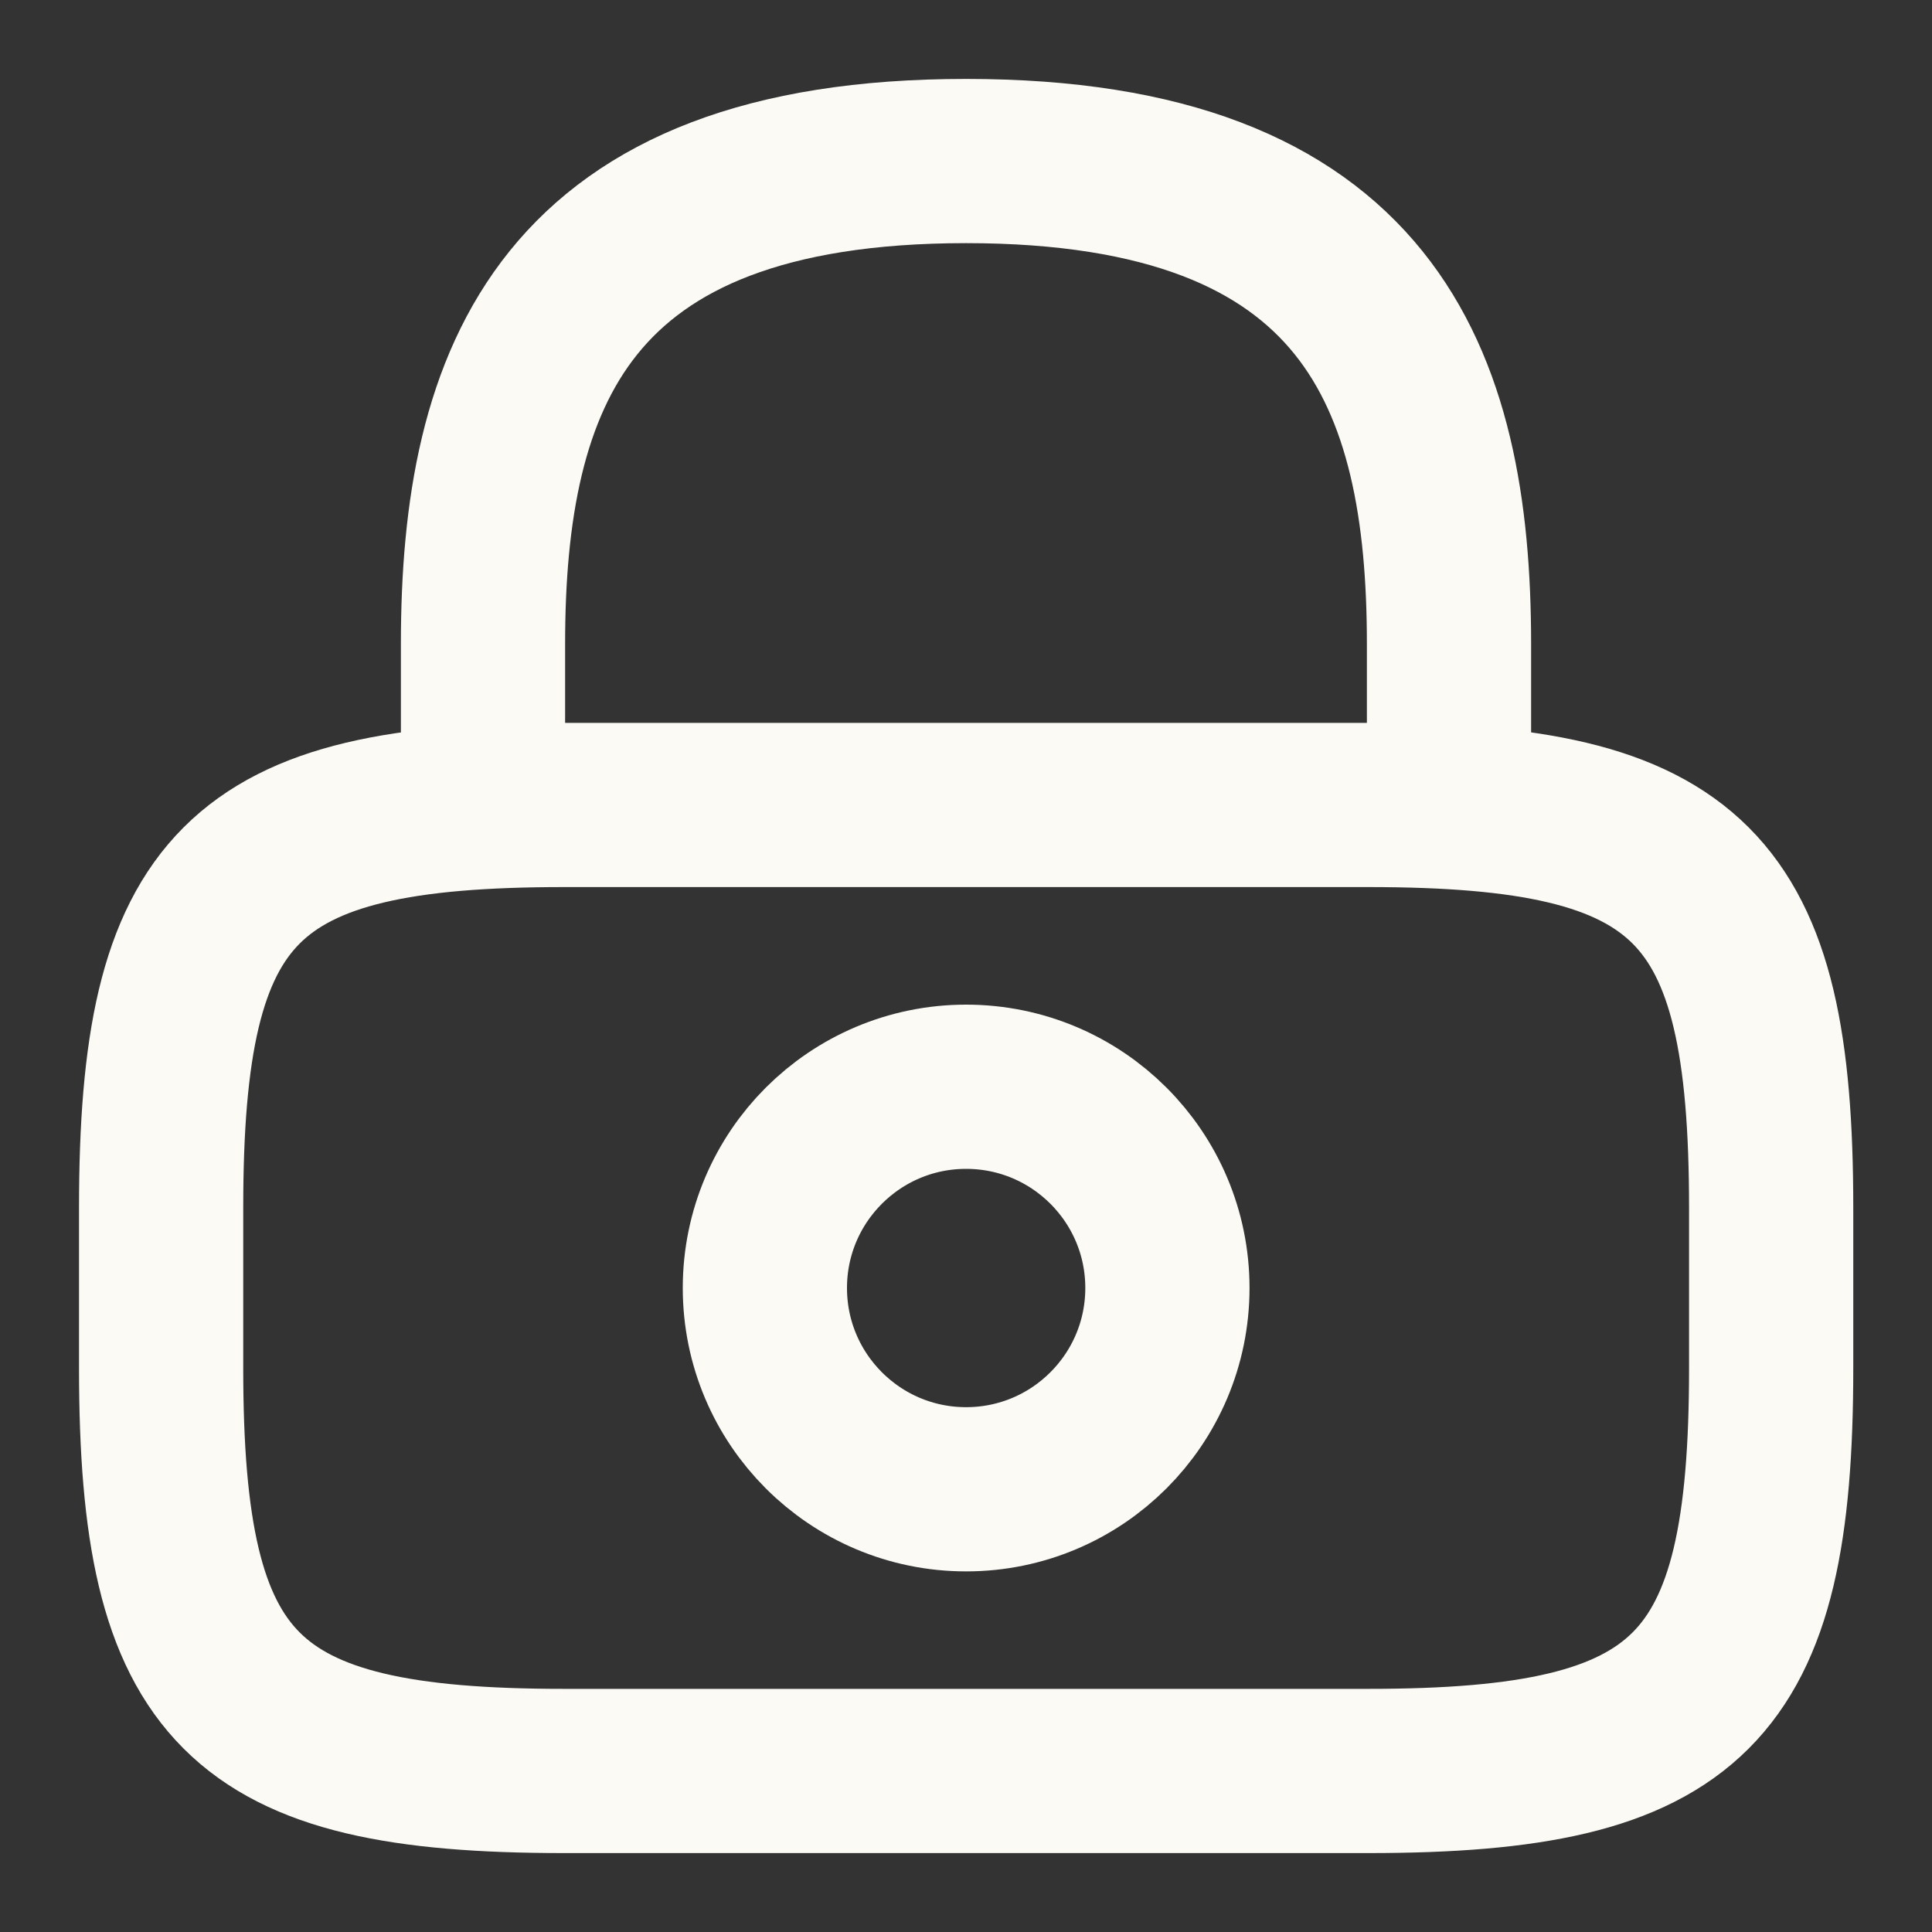
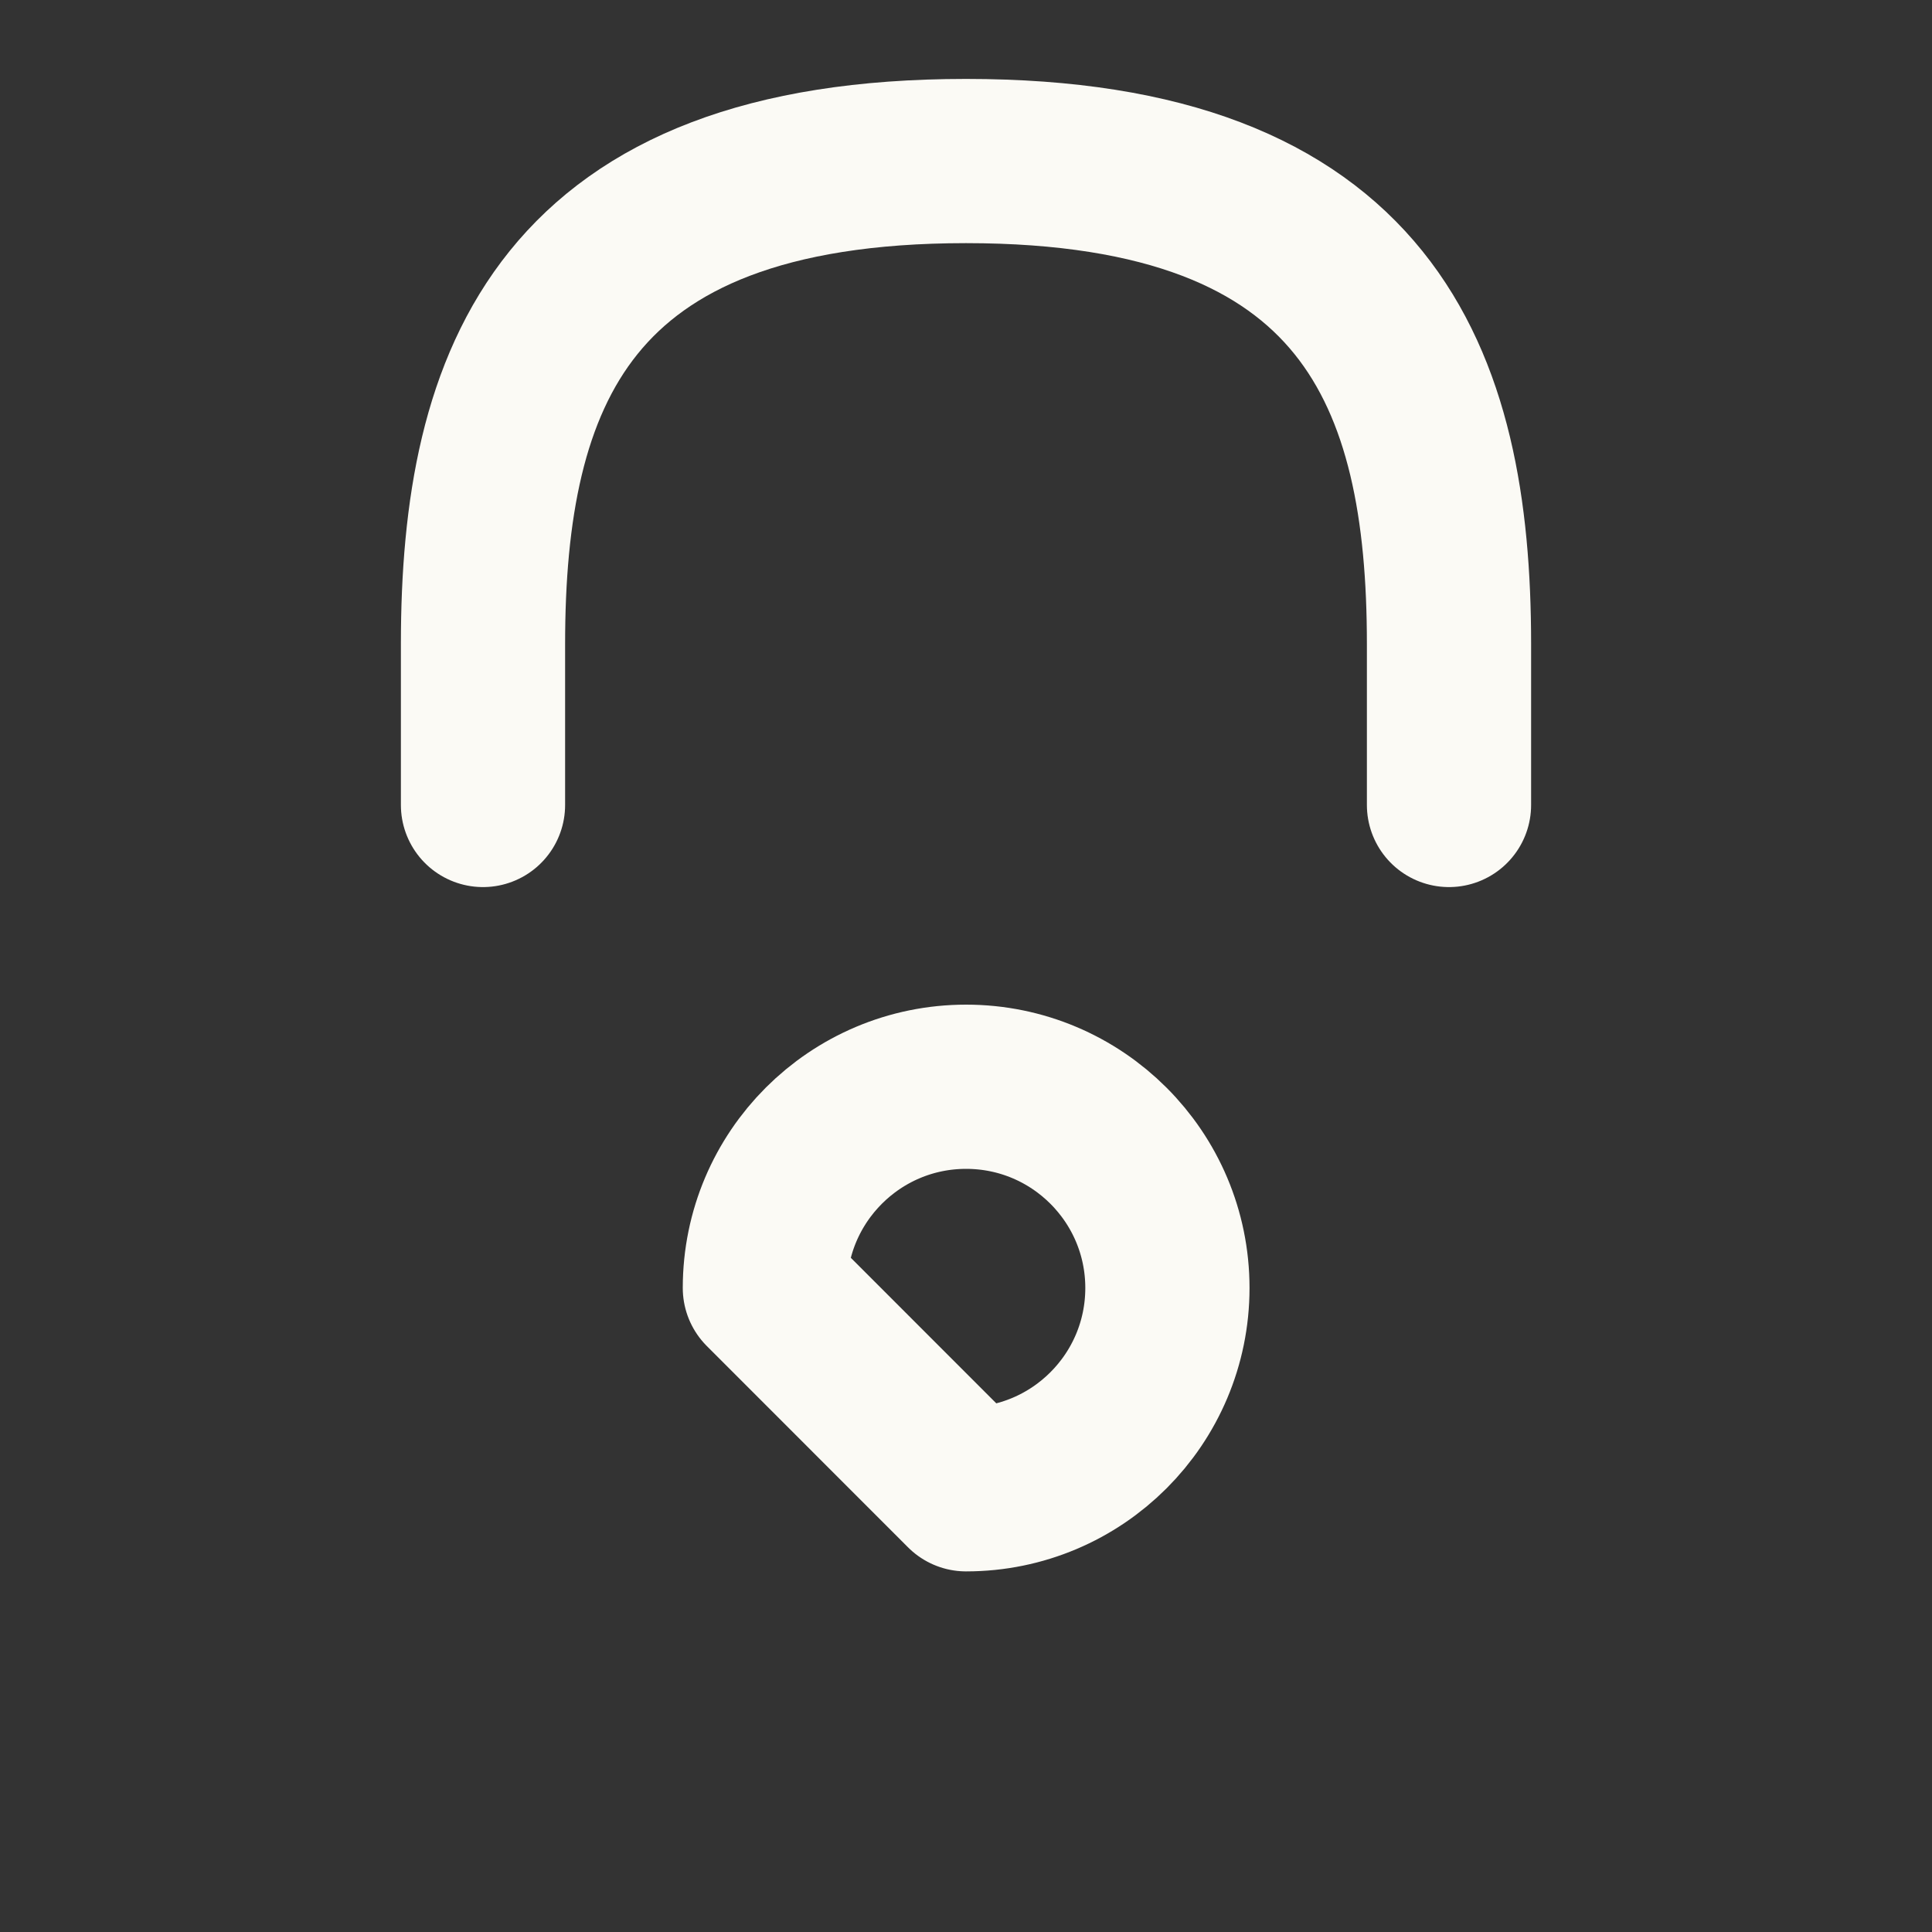
<svg xmlns="http://www.w3.org/2000/svg" fill="none" viewBox="0 0 20 20" height="20" width="20">
  <rect x="0" y="0" width="20" height="20" fill="#333333" stroke="none" />
  <g id="vuesax/linear/lock">
    <g id="lock">
      <path stroke-linejoin="round" stroke-linecap="round" stroke-width="1.7" stroke="#FBFAF5" d="M5 8.333V6.667C5 3.908 5.833 1.667 10 1.667C14.167 1.667 15 3.908 15 6.667V8.333" id="Vector" />
-       <path stroke-linejoin="round" stroke-linecap="round" stroke-width="1.7" stroke="#FBFAF5" d="M10.001 15.417C11.152 15.417 12.085 14.484 12.085 13.333C12.085 12.183 11.152 11.25 10.001 11.25C8.851 11.25 7.918 12.183 7.918 13.333C7.918 14.484 8.851 15.417 10.001 15.417Z" id="Vector_2" />
-       <path stroke-linejoin="round" stroke-linecap="round" stroke-width="1.7" stroke="#FBFAF5" d="M14.168 18.333H5.835C2.501 18.333 1.668 17.5 1.668 14.167V12.5C1.668 9.167 2.501 8.333 5.835 8.333H14.168C17.501 8.333 18.335 9.167 18.335 12.5V14.167C18.335 17.5 17.501 18.333 14.168 18.333Z" id="Vector_3" />
+       <path stroke-linejoin="round" stroke-linecap="round" stroke-width="1.7" stroke="#FBFAF5" d="M10.001 15.417C11.152 15.417 12.085 14.484 12.085 13.333C12.085 12.183 11.152 11.25 10.001 11.25C8.851 11.25 7.918 12.183 7.918 13.333Z" id="Vector_2" />
    </g>
  </g>
</svg>